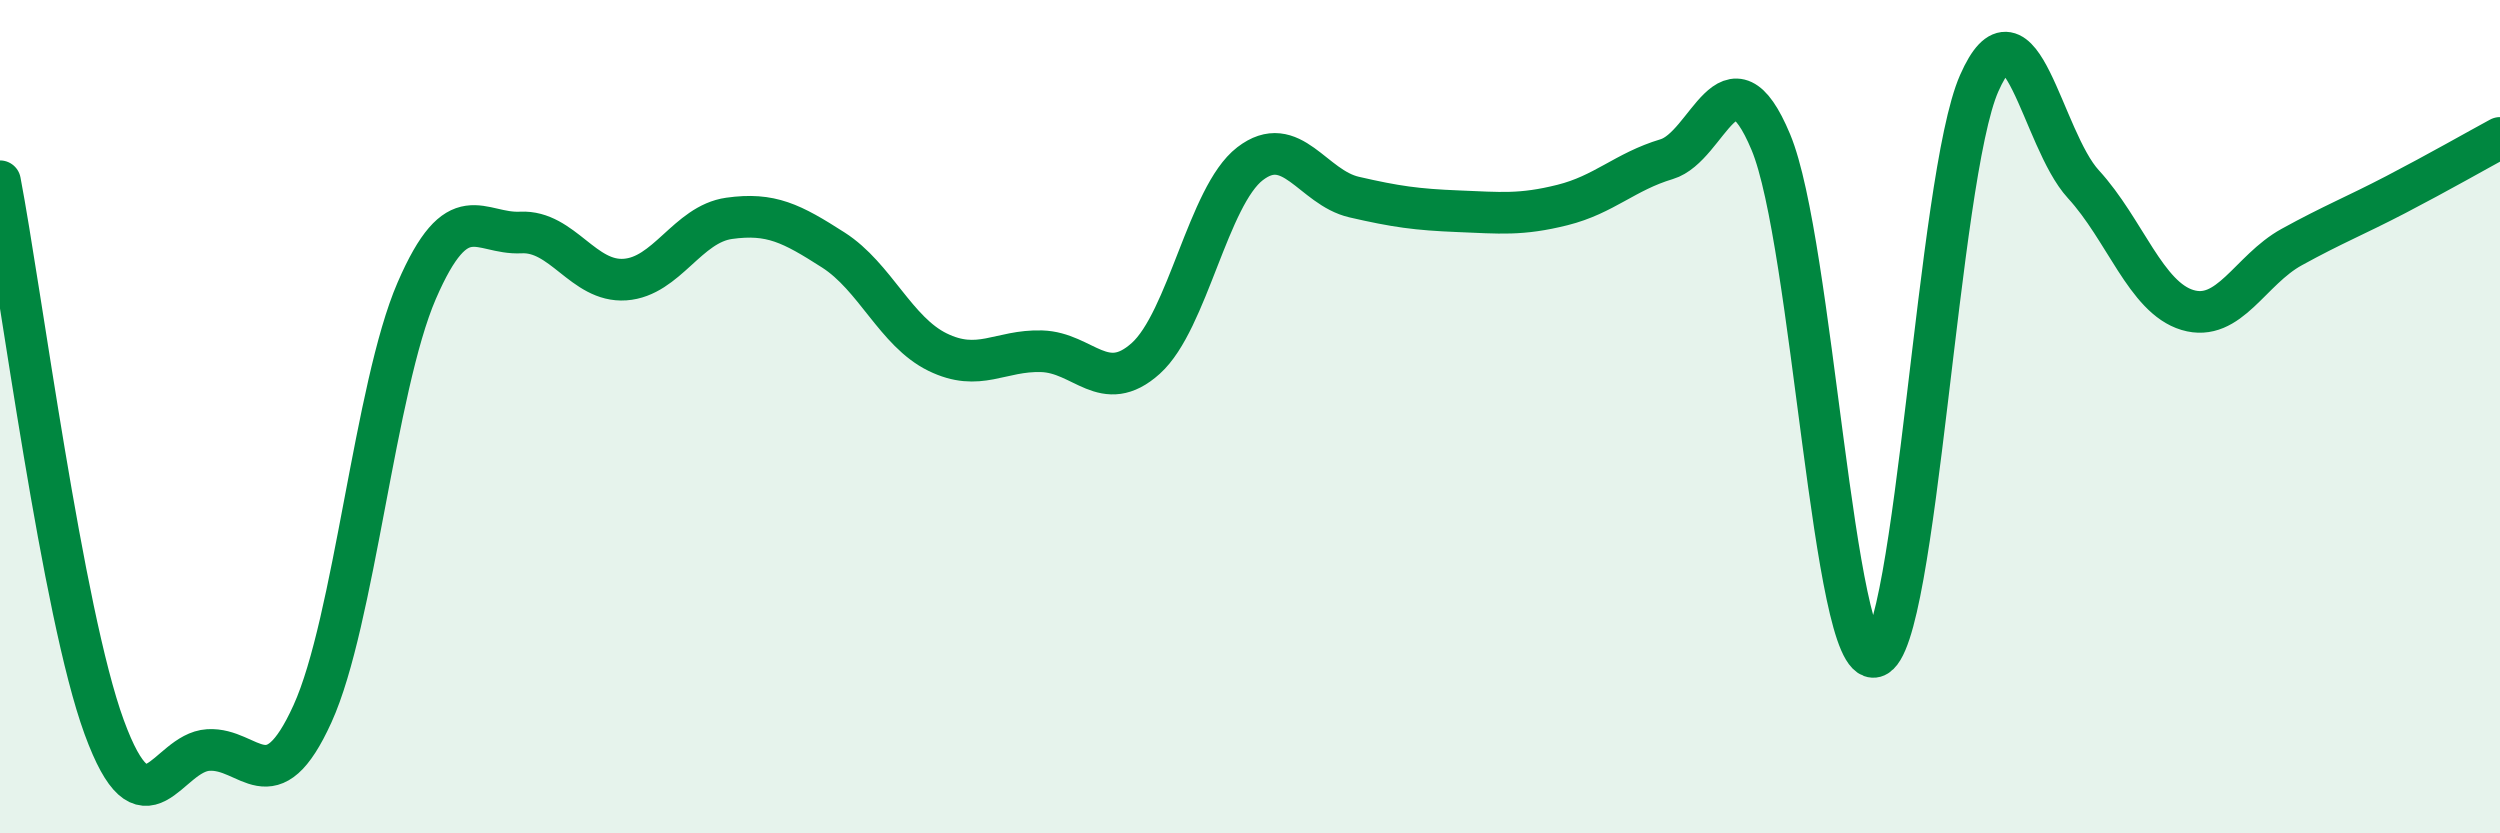
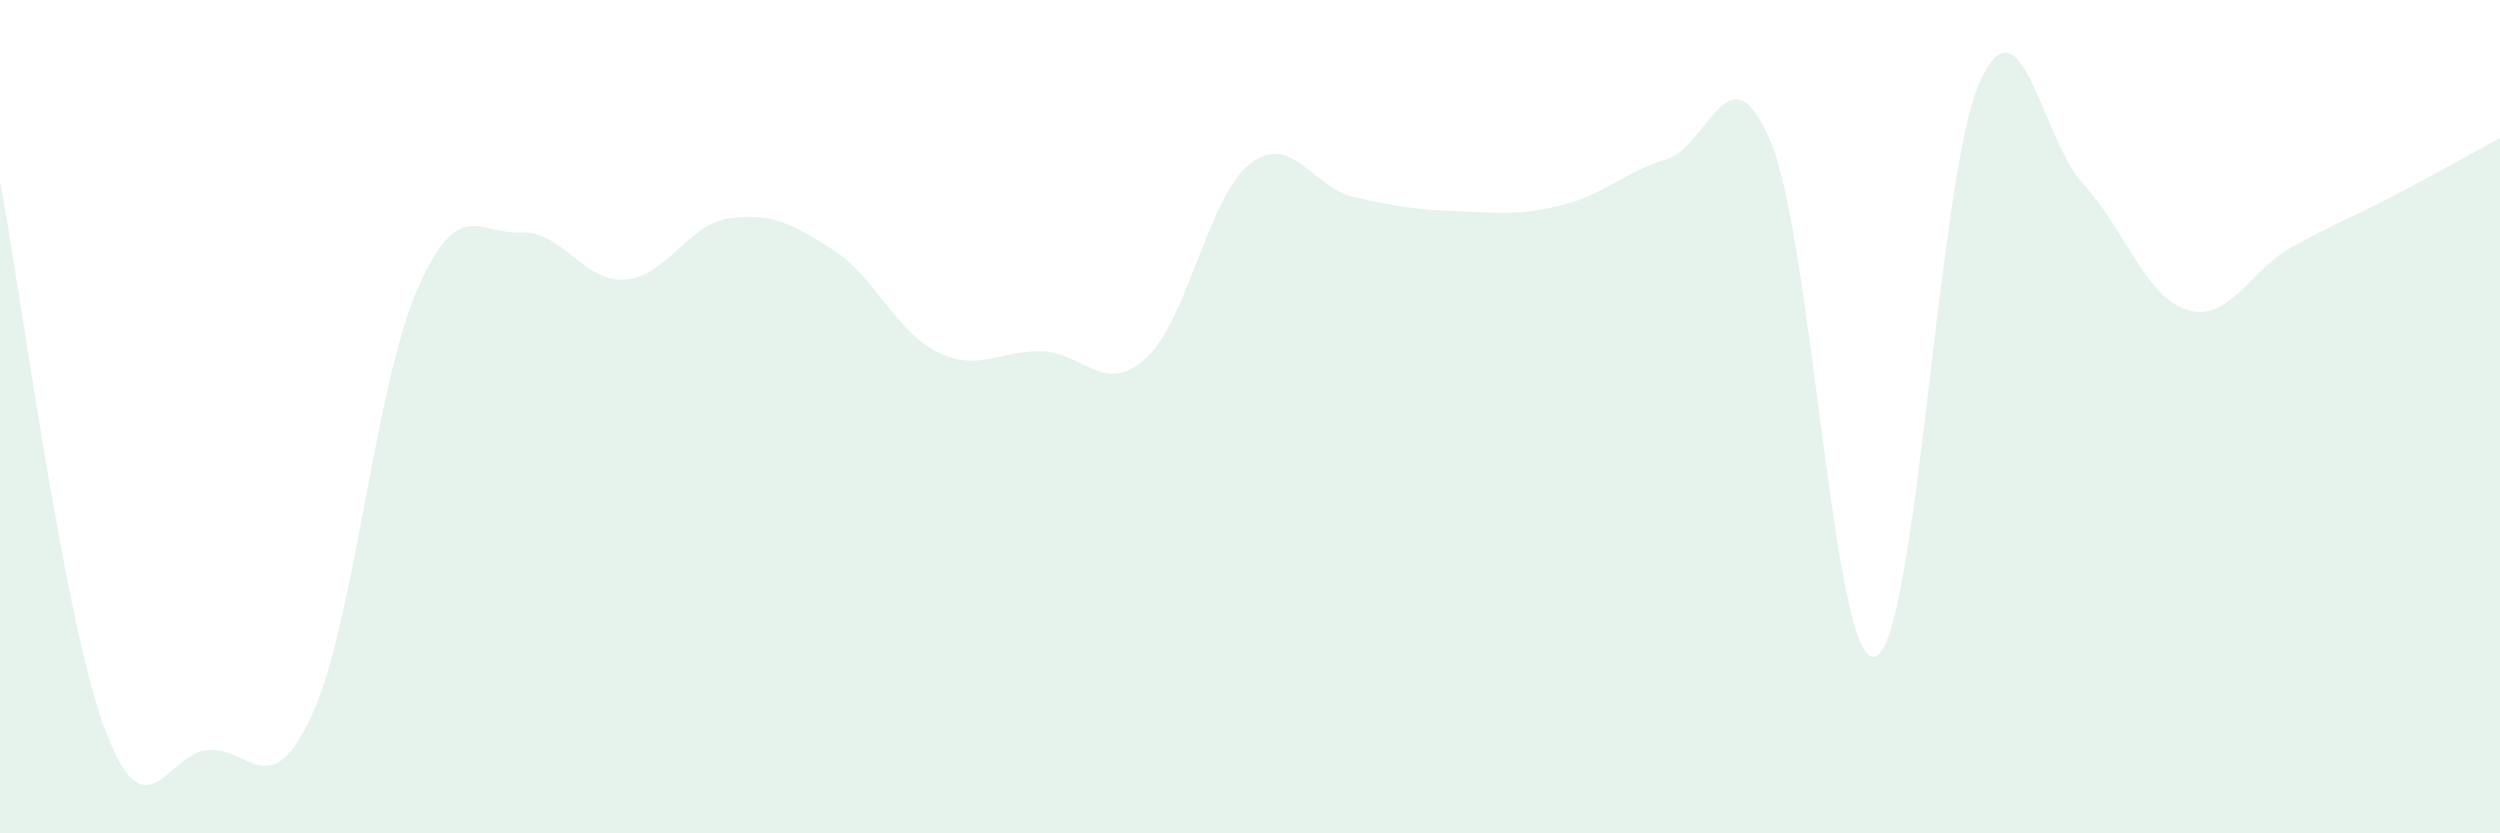
<svg xmlns="http://www.w3.org/2000/svg" width="60" height="20" viewBox="0 0 60 20">
  <path d="M 0,4.35 C 0.5,6.97 1.5,14.72 2.5,17.45 C 3.5,20.18 4,18.06 5,18 C 6,17.94 6.5,19.33 7.5,17.13 C 8.5,14.93 9,9.29 10,6.98 C 11,4.67 11.5,5.63 12.5,5.58 C 13.5,5.53 14,6.78 15,6.71 C 16,6.64 16.5,5.38 17.5,5.24 C 18.5,5.1 19,5.36 20,6 C 21,6.64 21.5,7.96 22.5,8.45 C 23.5,8.94 24,8.4 25,8.43 C 26,8.46 26.5,9.5 27.5,8.6 C 28.5,7.7 29,4.7 30,3.93 C 31,3.16 31.5,4.5 32.5,4.73 C 33.5,4.96 34,5.03 35,5.07 C 36,5.11 36.5,5.17 37.5,4.92 C 38.5,4.67 39,4.12 40,3.82 C 41,3.52 41.5,1.02 42.5,3.41 C 43.5,5.8 44,16.04 45,15.76 C 46,15.48 46.5,4.27 47.5,2 C 48.5,-0.27 49,3.33 50,4.42 C 51,5.51 51.5,7.14 52.5,7.44 C 53.5,7.74 54,6.48 55,5.93 C 56,5.38 56.5,5.19 57.5,4.67 C 58.5,4.15 59.5,3.58 60,3.31L60 20L0 20Z" fill="#008740" opacity="0.1" stroke-linecap="round" stroke-linejoin="round" />
-   <path d="M 0,4.35 C 0.5,6.97 1.5,14.72 2.5,17.45 C 3.5,20.18 4,18.06 5,18 C 6,17.94 6.5,19.33 7.5,17.13 C 8.5,14.93 9,9.29 10,6.98 C 11,4.67 11.5,5.63 12.5,5.58 C 13.5,5.53 14,6.78 15,6.71 C 16,6.64 16.5,5.38 17.5,5.24 C 18.5,5.1 19,5.36 20,6 C 21,6.64 21.5,7.96 22.5,8.45 C 23.5,8.94 24,8.4 25,8.43 C 26,8.46 26.5,9.5 27.5,8.6 C 28.5,7.7 29,4.7 30,3.93 C 31,3.16 31.5,4.5 32.5,4.73 C 33.5,4.96 34,5.03 35,5.07 C 36,5.11 36.5,5.17 37.5,4.92 C 38.5,4.67 39,4.12 40,3.82 C 41,3.52 41.5,1.02 42.5,3.41 C 43.5,5.8 44,16.04 45,15.76 C 46,15.48 46.5,4.27 47.5,2 C 48.5,-0.27 49,3.33 50,4.42 C 51,5.51 51.5,7.14 52.5,7.44 C 53.5,7.74 54,6.48 55,5.93 C 56,5.38 56.5,5.19 57.5,4.67 C 58.5,4.15 59.5,3.58 60,3.31" stroke="#008740" stroke-width="1" fill="none" stroke-linecap="round" stroke-linejoin="round" />
</svg>